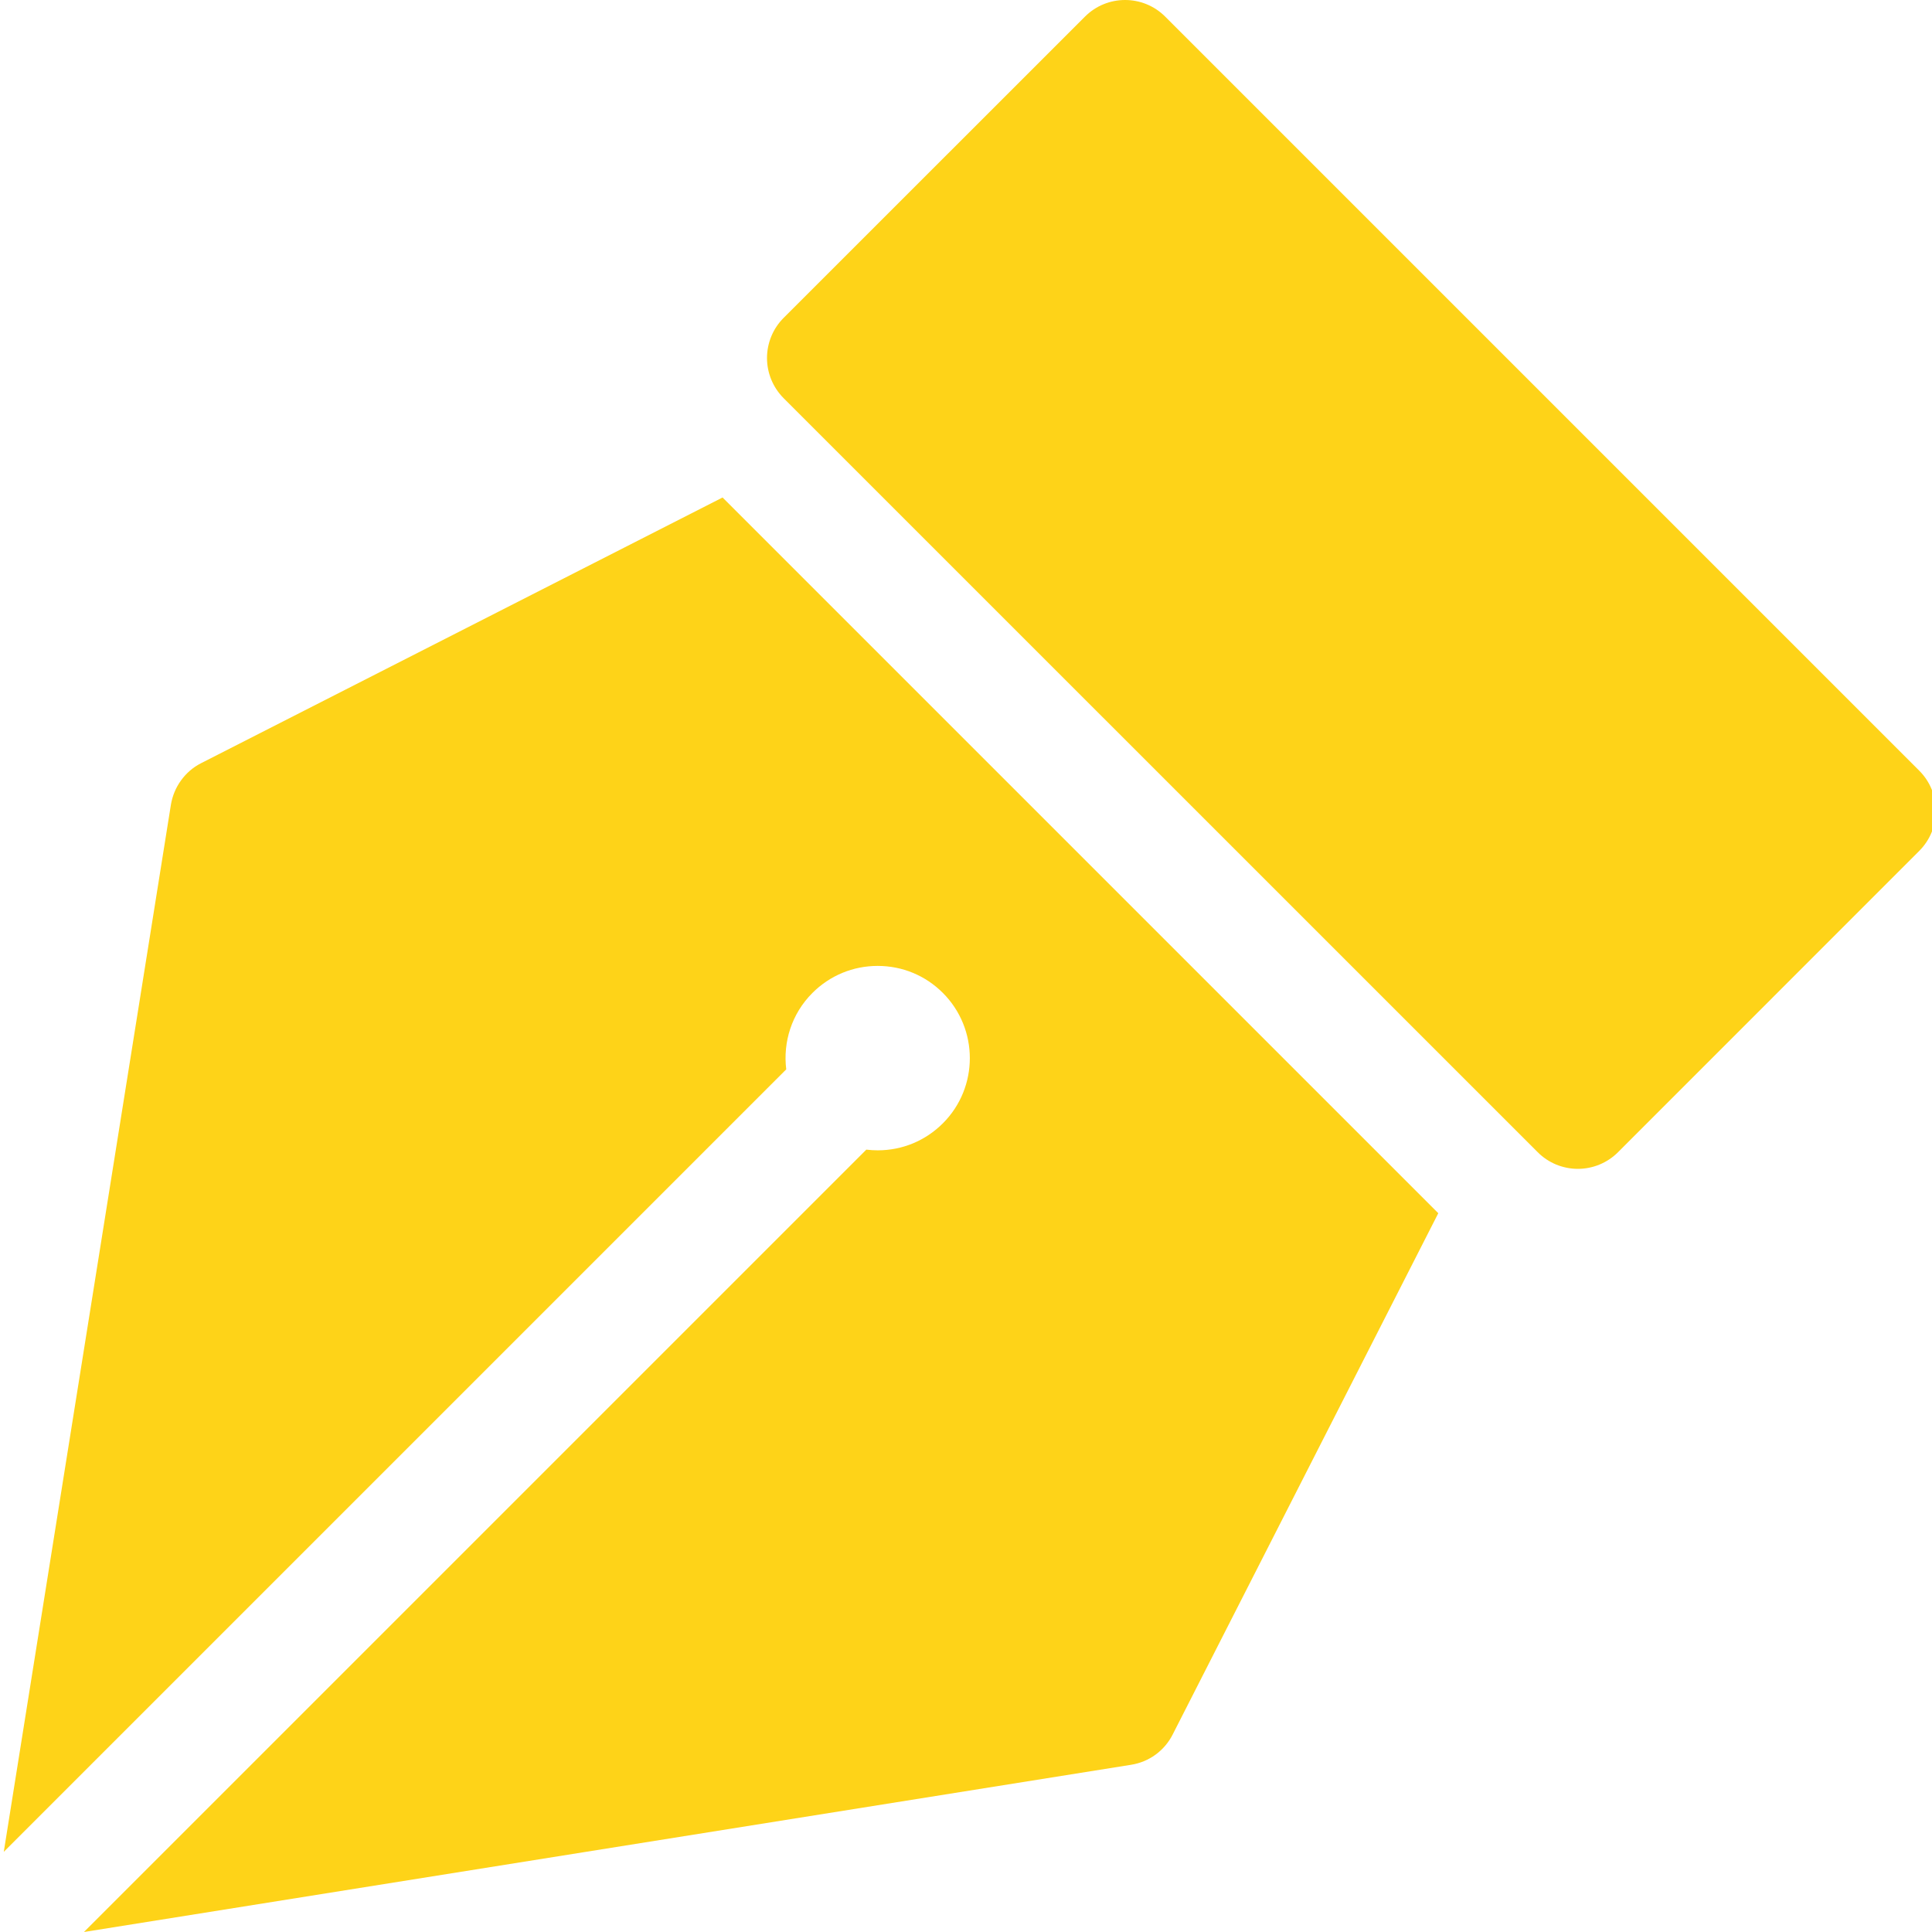
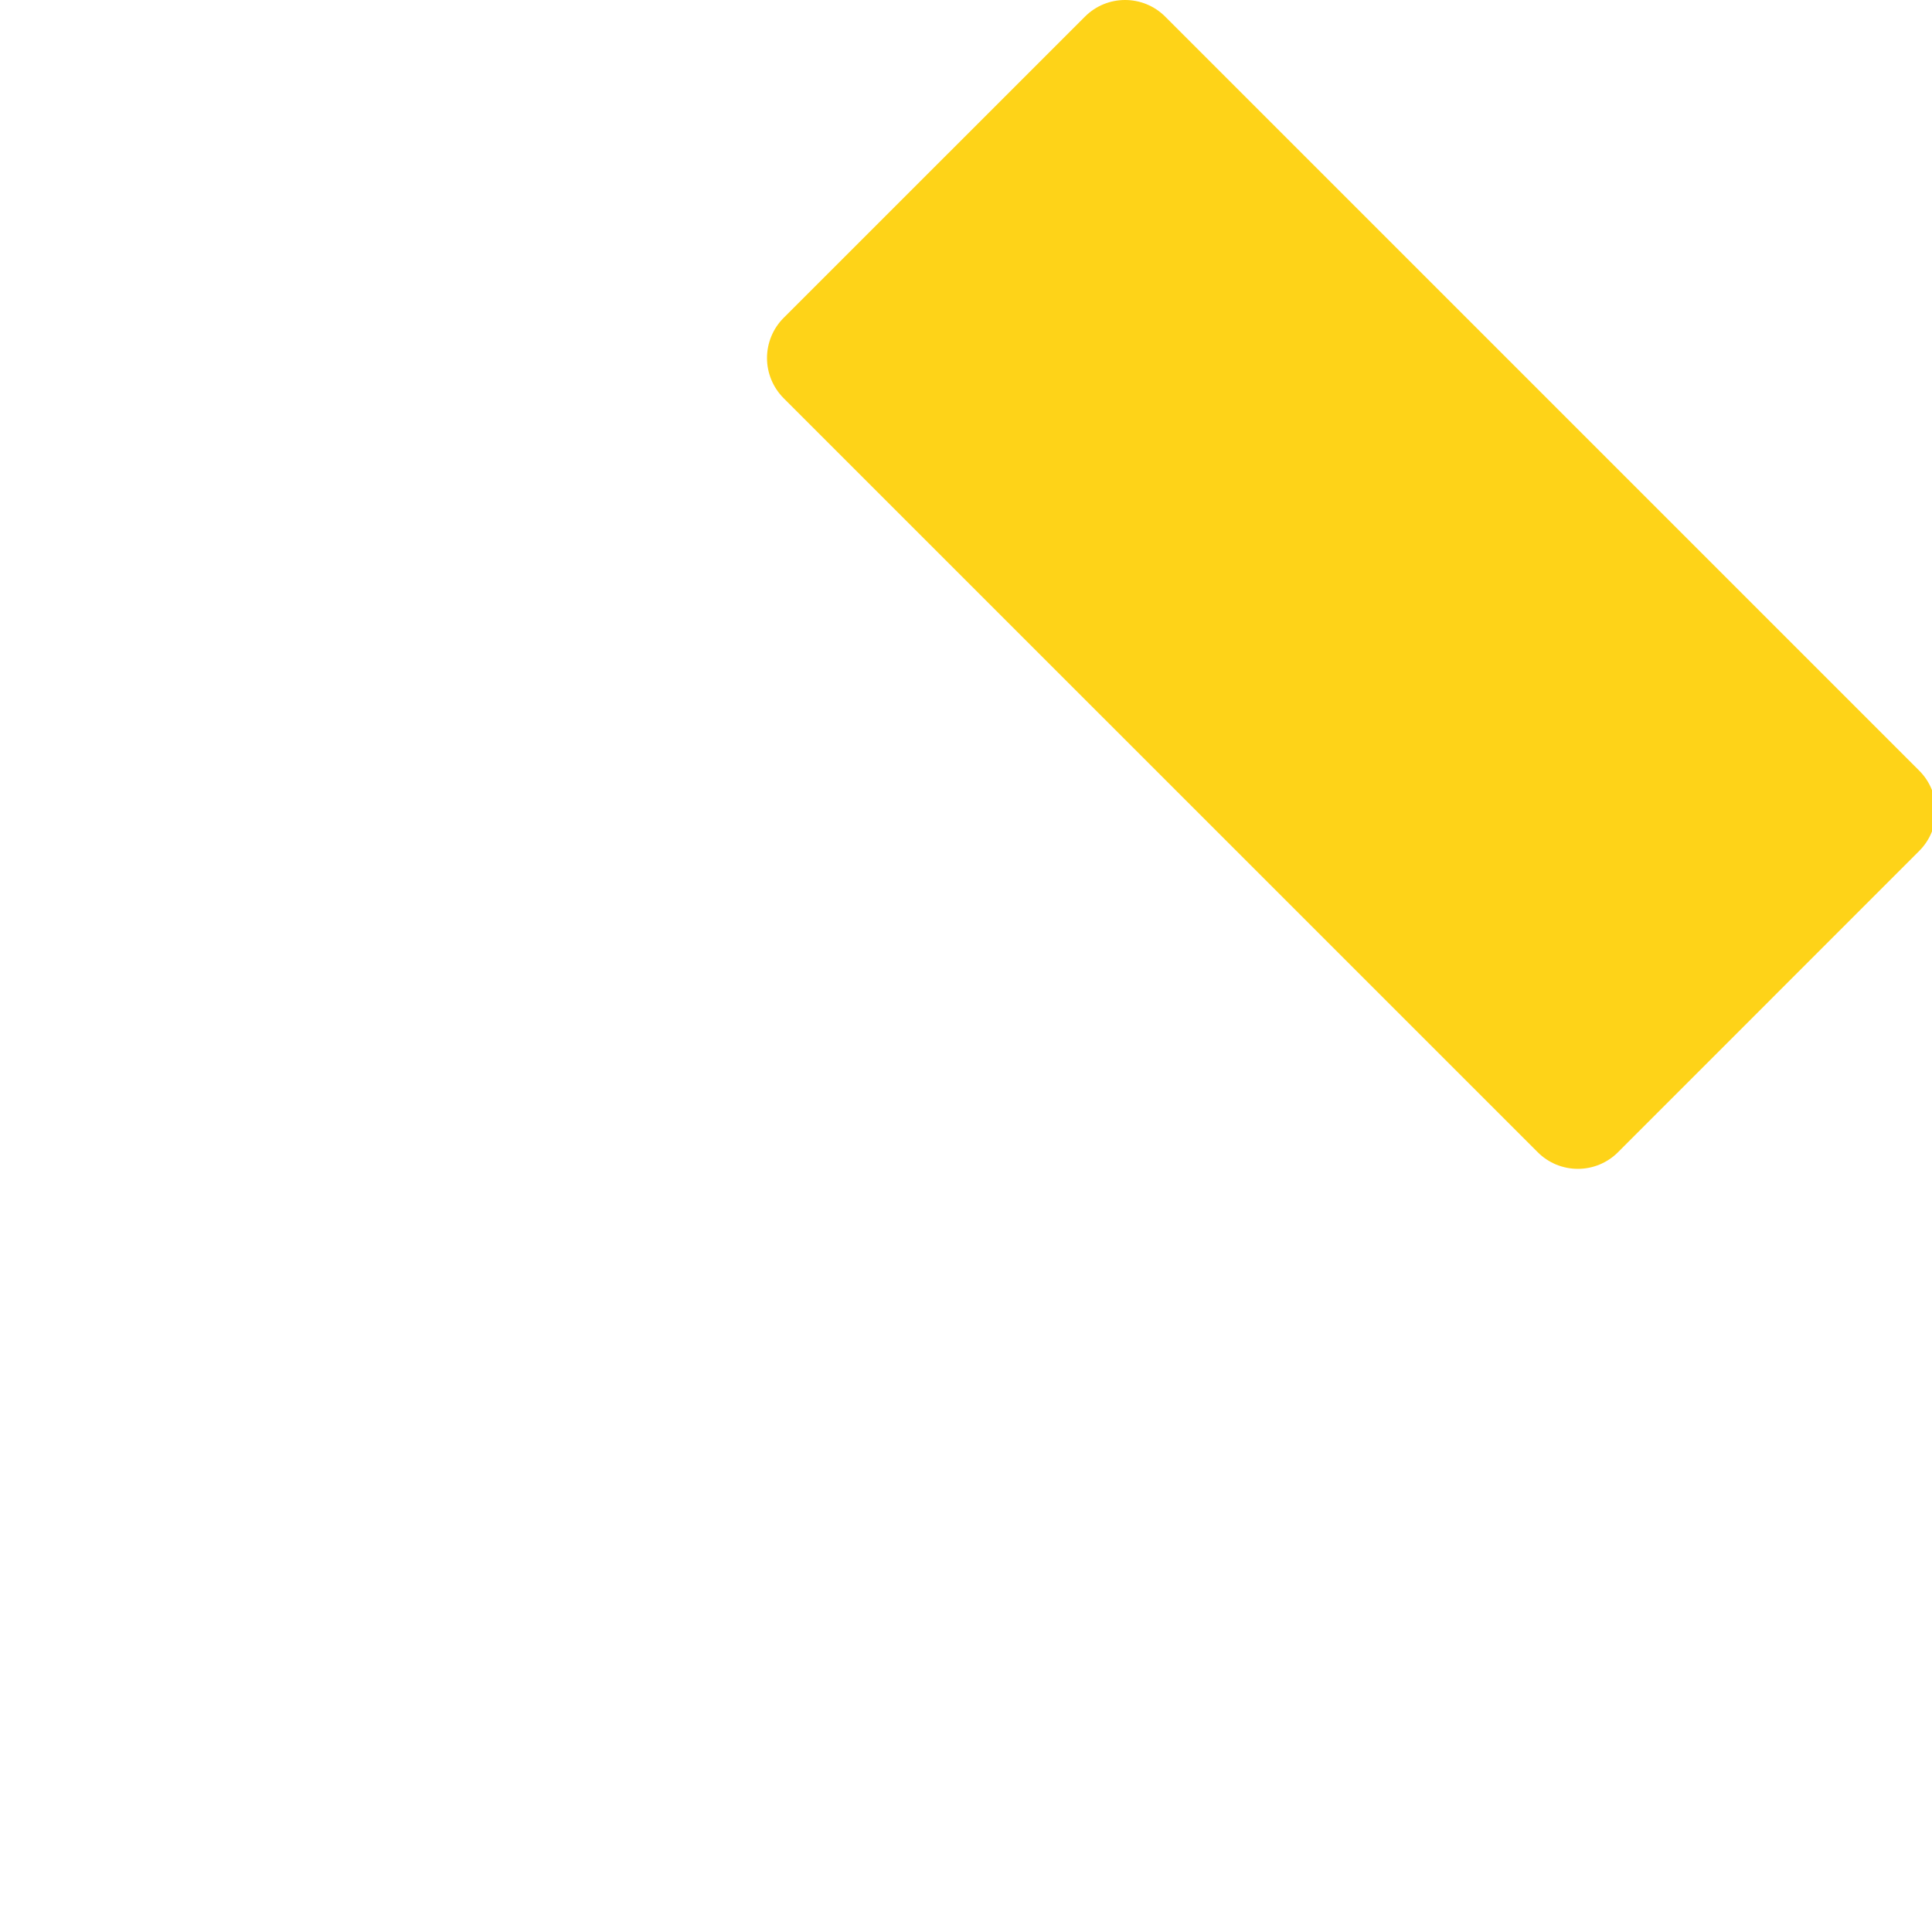
<svg xmlns="http://www.w3.org/2000/svg" fill="none" height="22" viewBox="0 0 22 22" width="22">
-   <path d="M2.291 8.69C2.2 8.736 2.122 8.803 2.062 8.886C2.002 8.968 1.963 9.063 1.946 9.164L0.043 21.087L8.953 12.177C8.915 11.867 9.014 11.544 9.251 11.307C9.45 11.108 9.714 10.999 9.994 10.999C10.275 10.999 10.538 11.108 10.736 11.306C11.146 11.716 11.146 12.382 10.737 12.791C10.538 12.99 10.275 13.099 9.994 13.099C9.951 13.099 9.908 13.096 9.865 13.091L0.956 22L12.879 20.096C12.98 20.08 13.075 20.041 13.158 19.981C13.24 19.921 13.307 19.843 13.353 19.752L16.378 13.815L8.228 5.665L2.291 8.69Z" fill="#FED318" />
  <path d="M10.165 11.877L10.166 11.877H10.166L10.165 11.877ZM21.855 8.776L13.268 0.189C13.016 -0.063 12.607 -0.063 12.355 0.189L8.923 3.62C8.802 3.741 8.734 3.906 8.734 4.077C8.734 4.248 8.802 4.412 8.923 4.534L17.511 13.121C17.57 13.181 17.642 13.228 17.72 13.261C17.799 13.293 17.883 13.31 17.967 13.31C18.138 13.31 18.303 13.242 18.424 13.121L21.855 9.689C22.107 9.437 22.107 9.028 21.855 8.776Z" fill="#FED318" />
</svg>